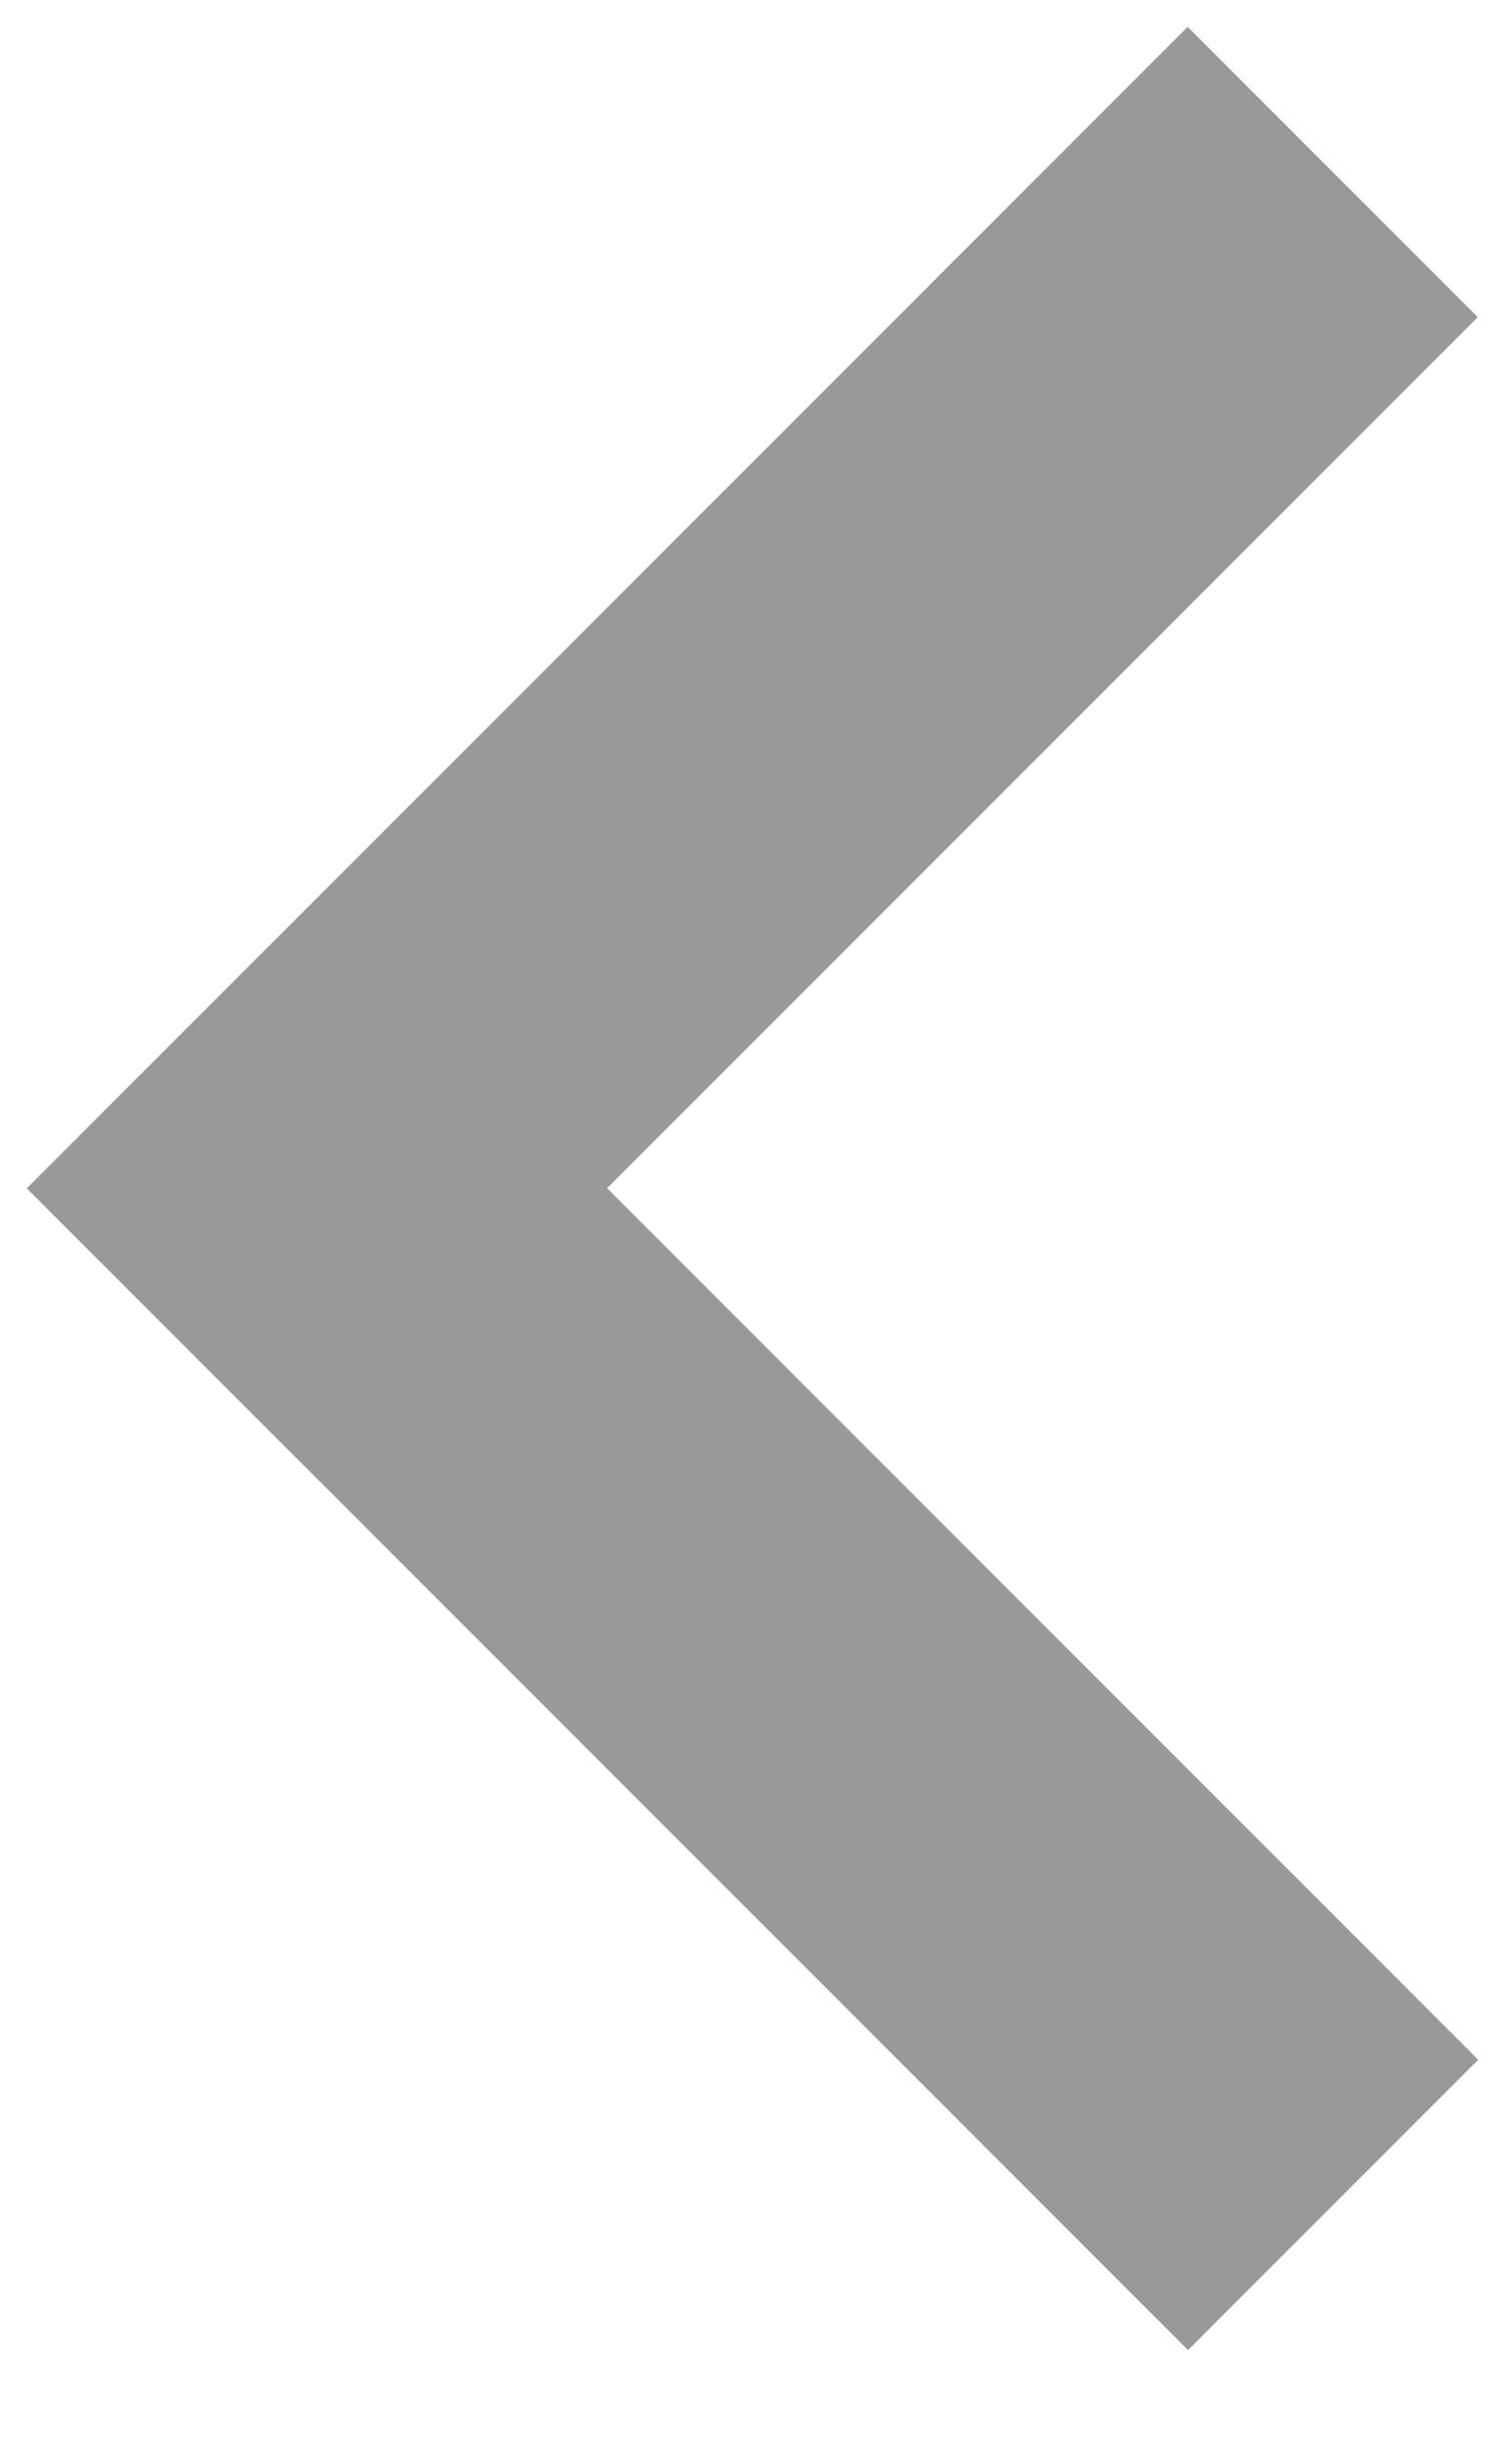
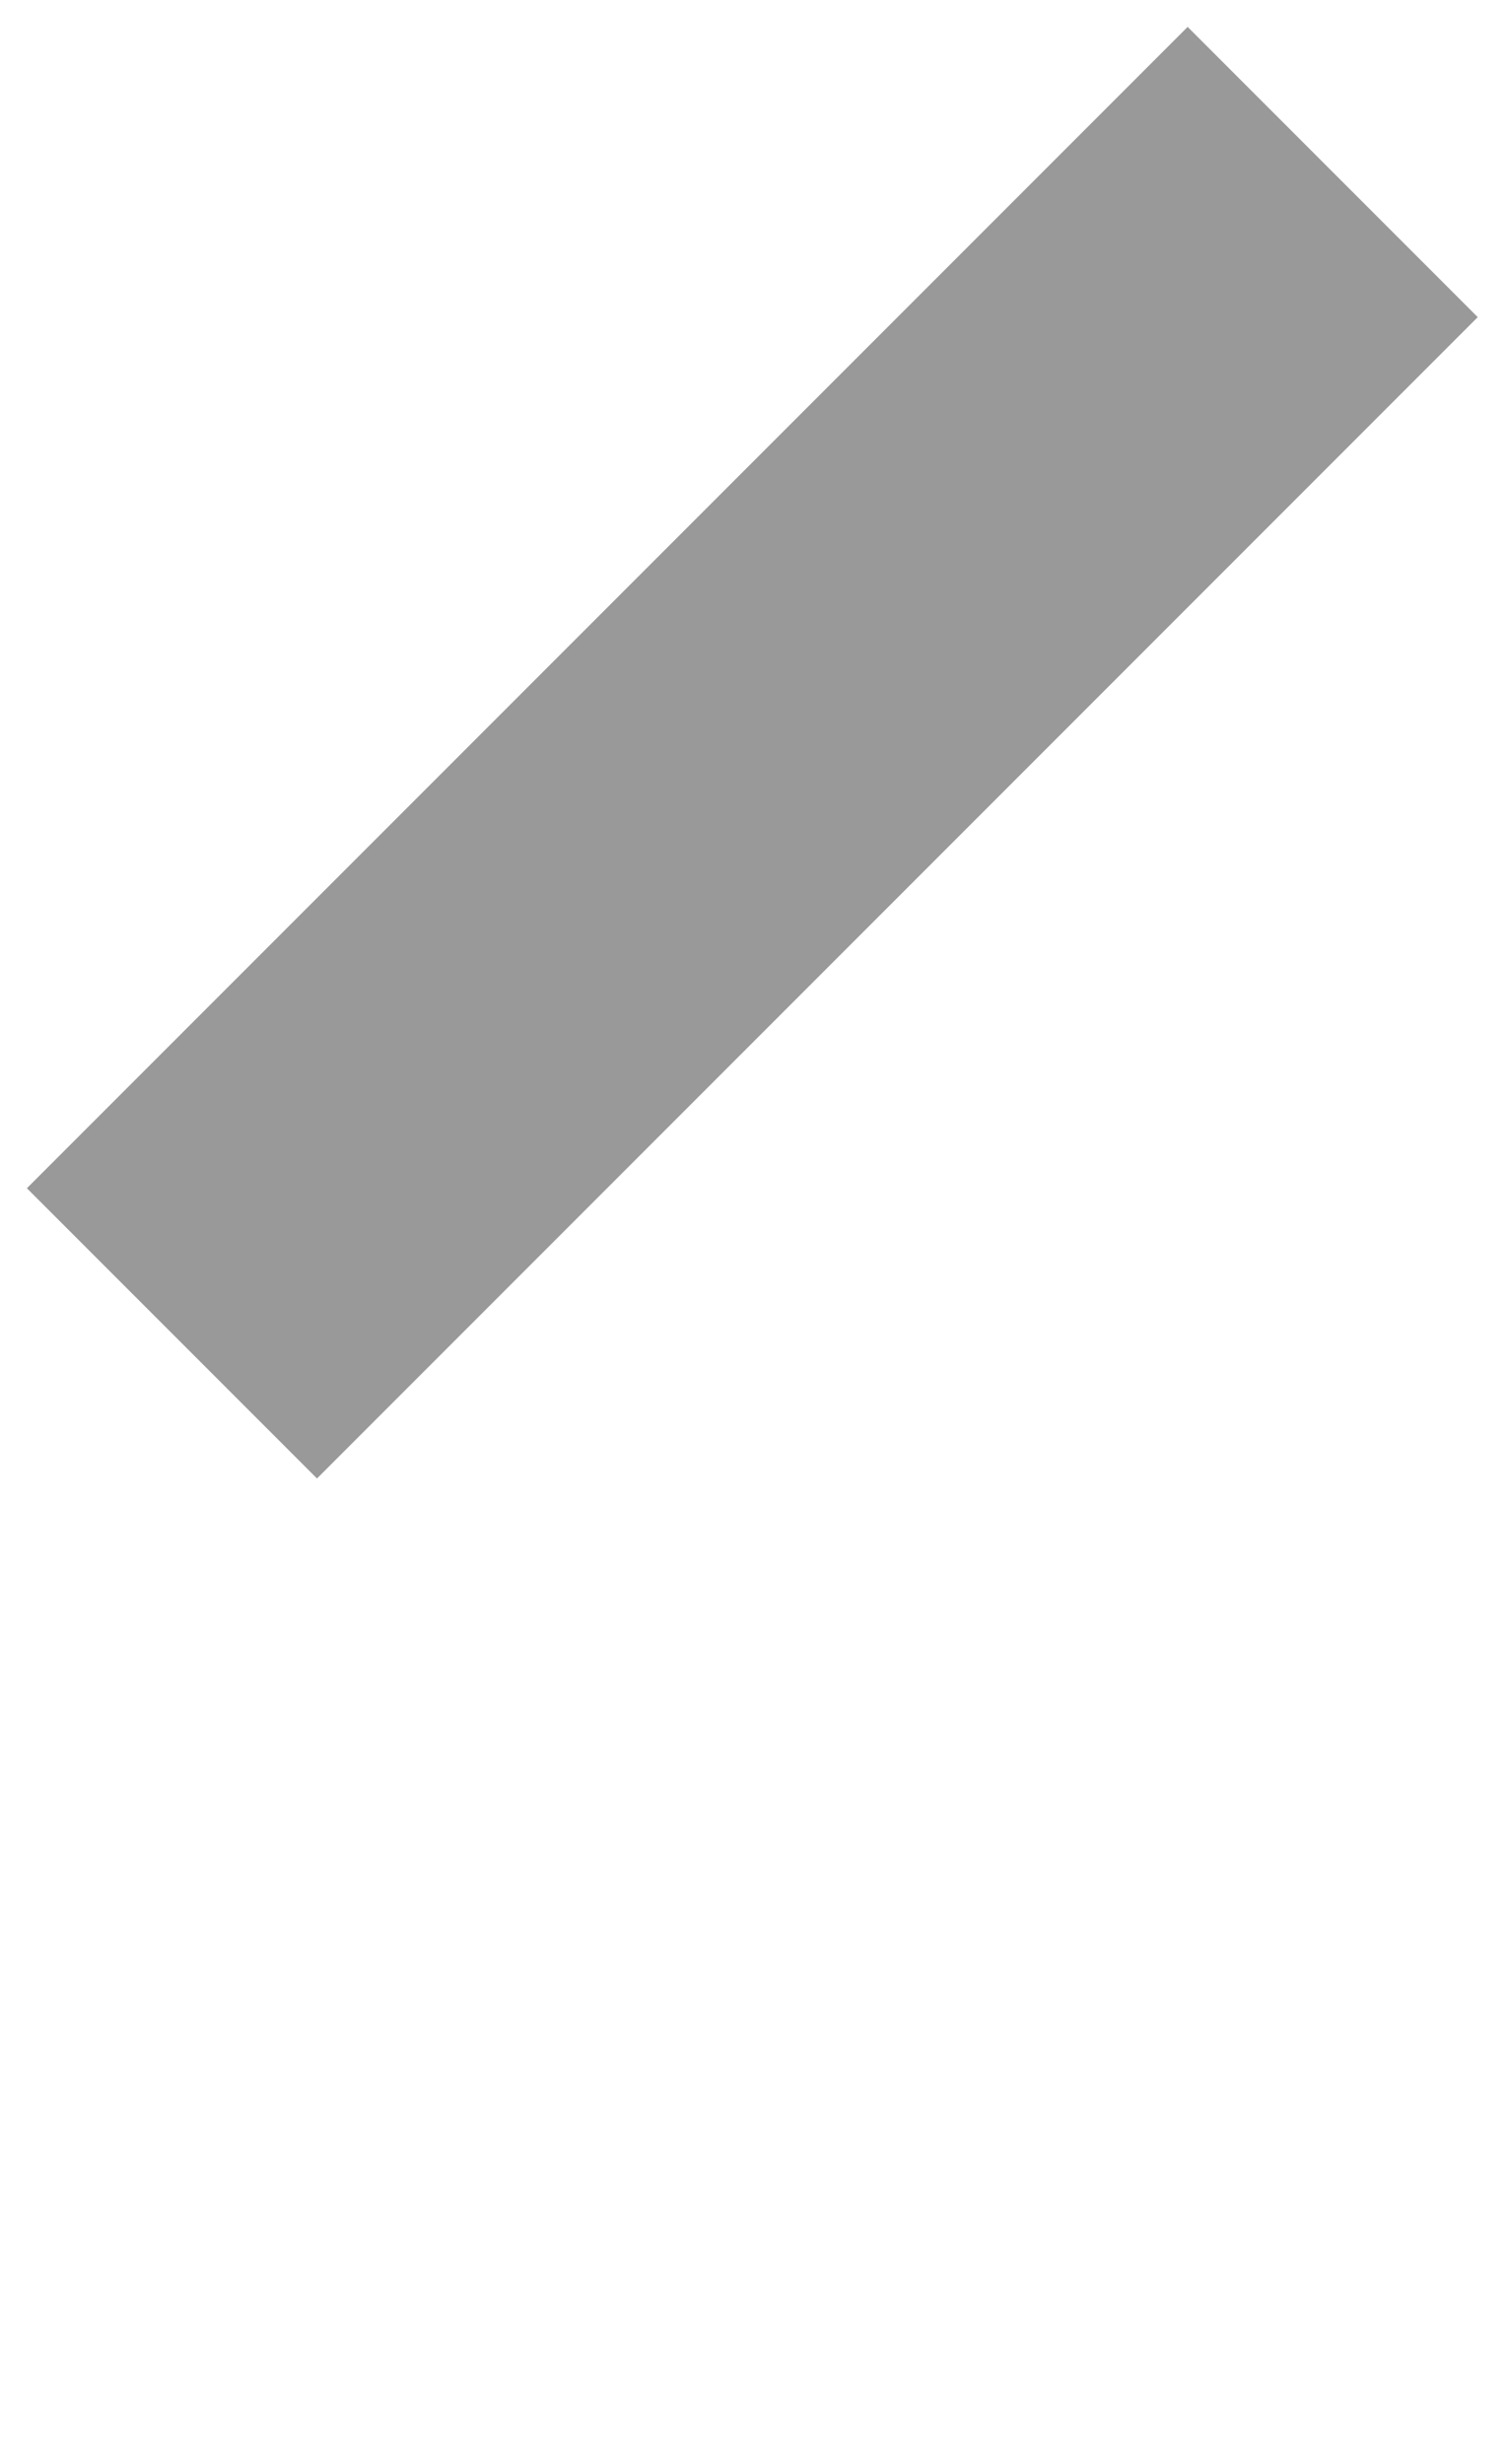
<svg xmlns="http://www.w3.org/2000/svg" version="1.1" id="Layer_1" x="0px" y="0px" width="11px" height="18px" viewBox="0 0 11 18" enable-background="new 0 0 11 18" xml:space="preserve">
  <rect fill="#999" x="4" y="-0.5" transform="matrix(0.707 0.707 -0.707 0.707 5.499 -2.278)" width="2.999" height="12" />
-   <rect fill="#999" x="4" y="5.864" transform="matrix(-0.707 0.707 -0.707 -0.707 17.778 16.365)" width="3" height="12" />
</svg>